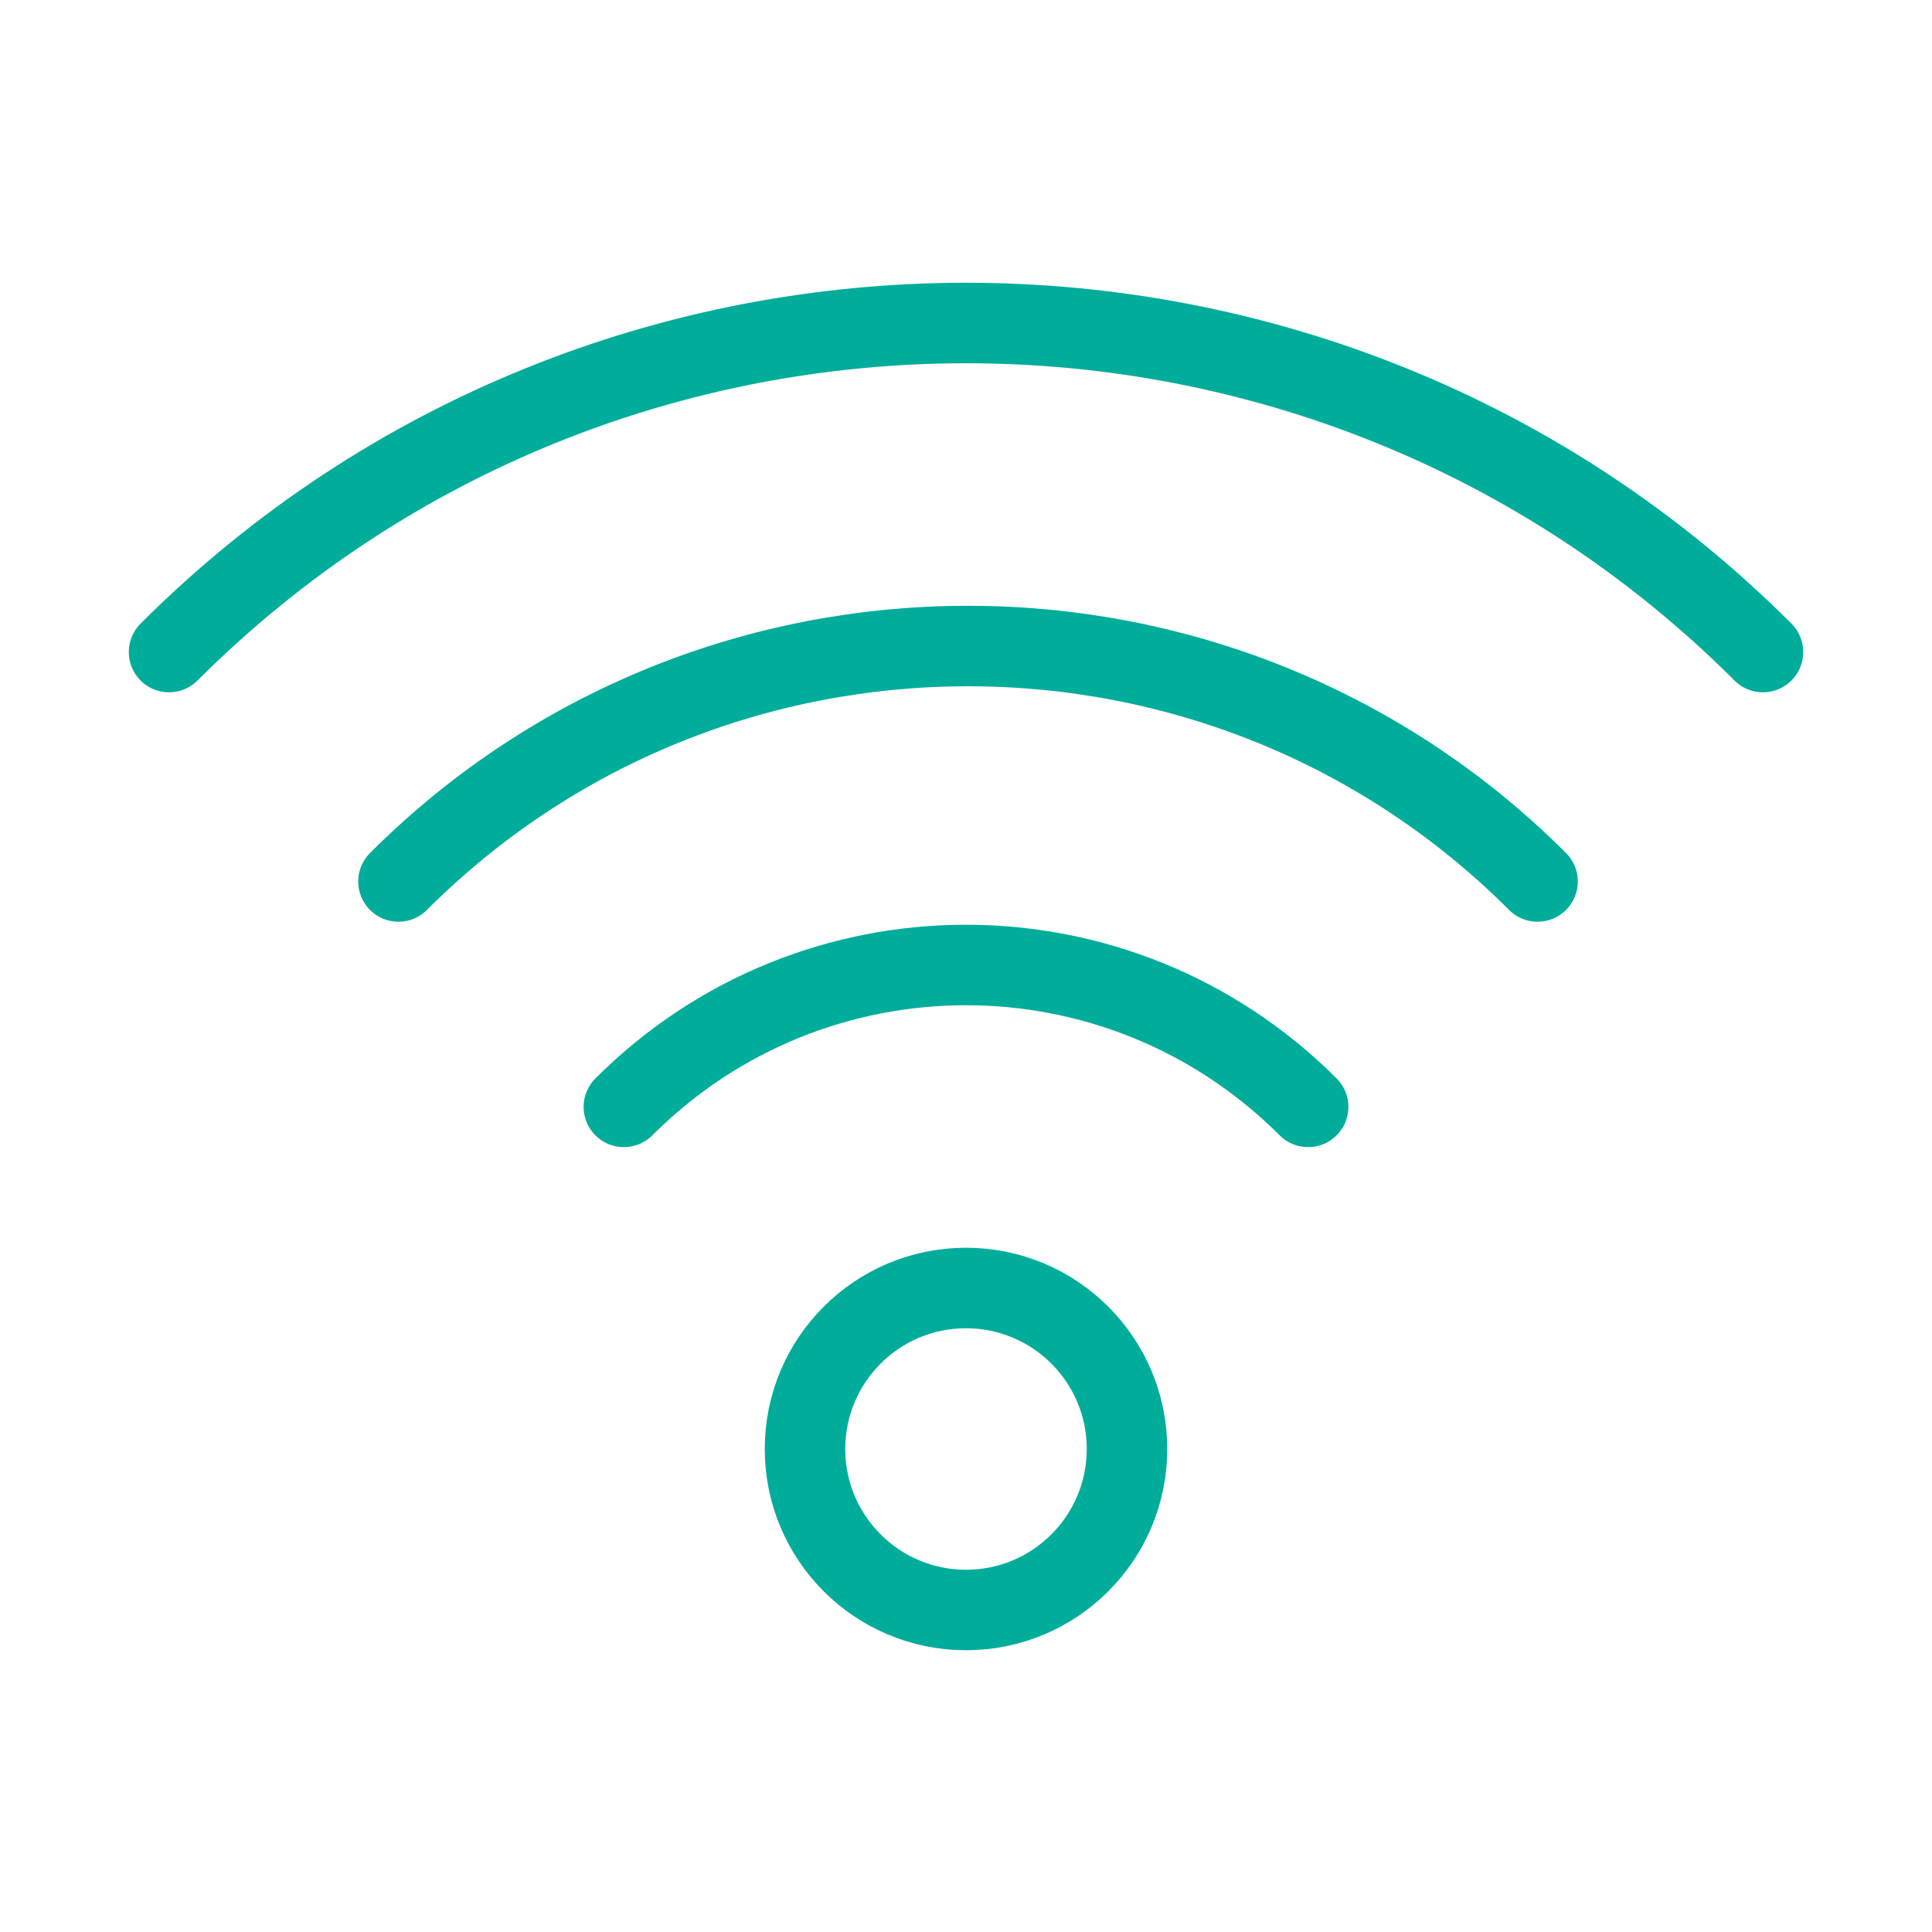
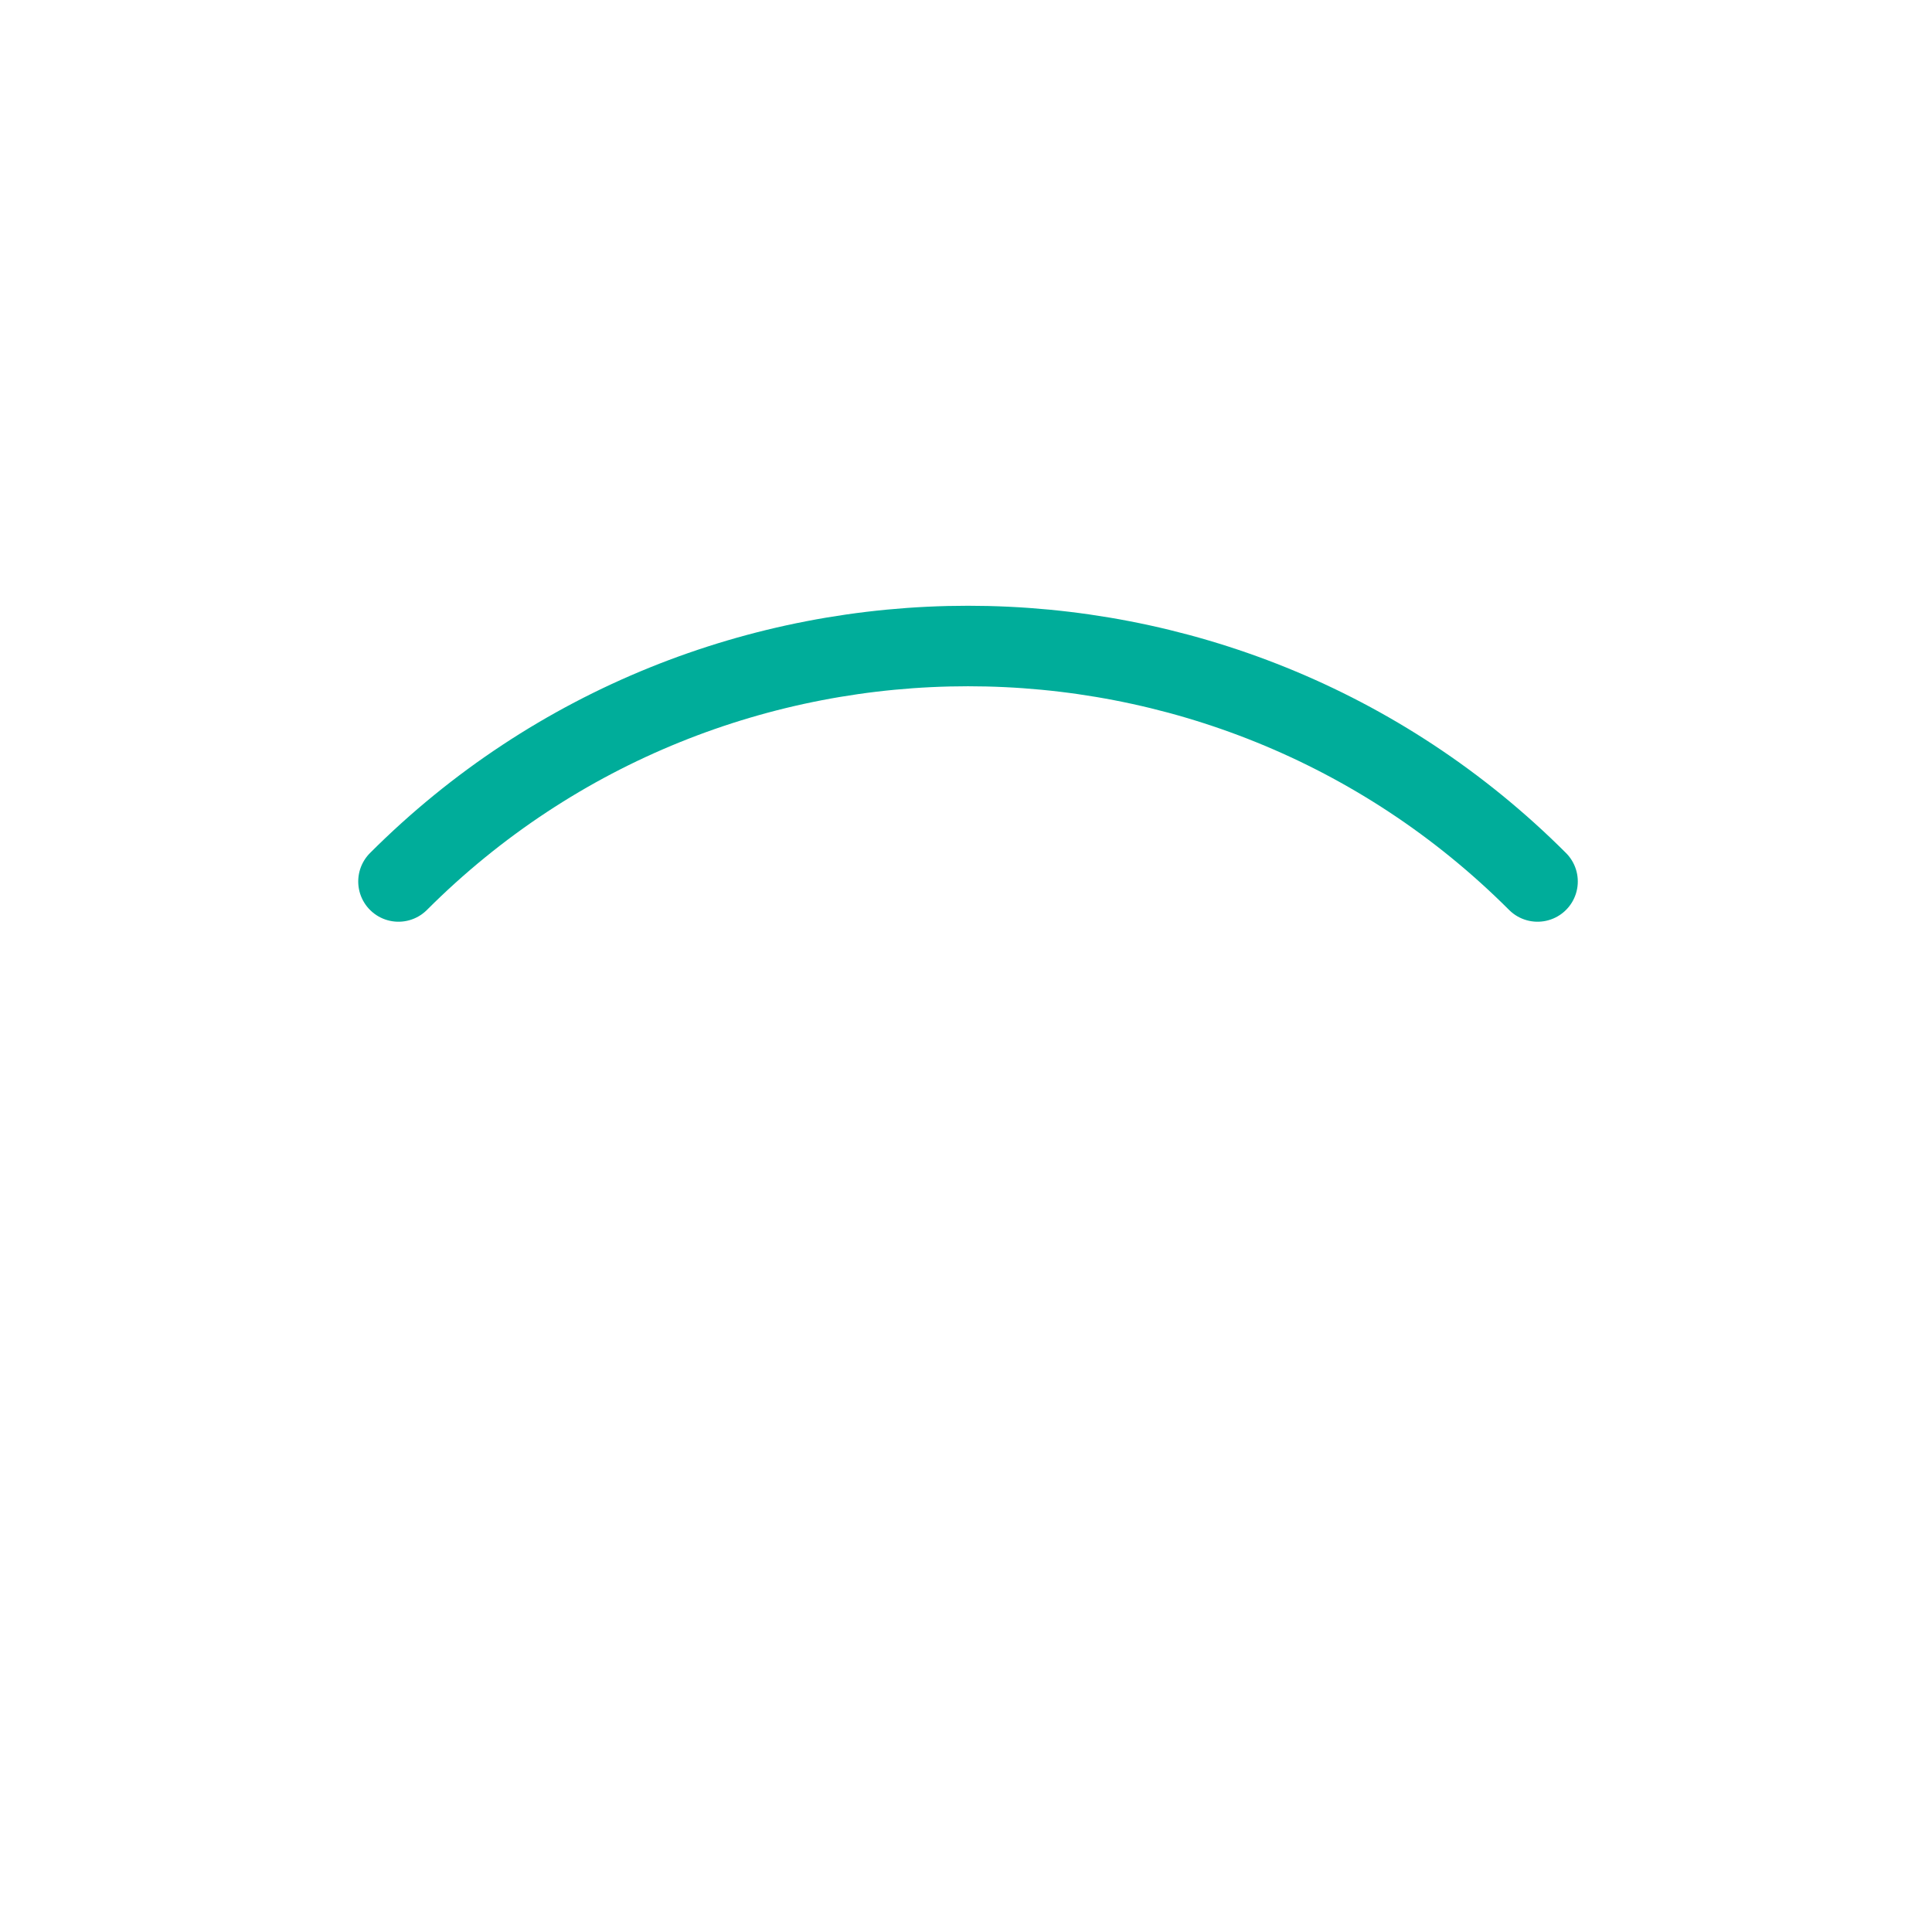
<svg xmlns="http://www.w3.org/2000/svg" id="_レイヤー_1" data-name="レイヤー_1" width="48" height="48" version="1.1" viewBox="0 0 48 48">
  <defs>
    <style>
      .st0 {
        fill: none;
        stroke: #00ad9a;
        stroke-linecap: round;
        stroke-linejoin: round;
        stroke-width: 2px;
      }
    </style>
  </defs>
-   <circle class="st0" cx="24" cy="36" r="4" />
-   <path class="st0" d="M15.5,27.5c4.7-4.7,12.3-4.7,17,0,0,0,0,0,0,0" />
  <path class="st0" d="M9.9,21.9c7.8-7.8,20.5-7.8,28.3,0" />
-   <path class="st0" d="M4.2,16.2c10.9-10.9,28.7-10.9,39.6,0,0,0,0,0,0,0" />
</svg>